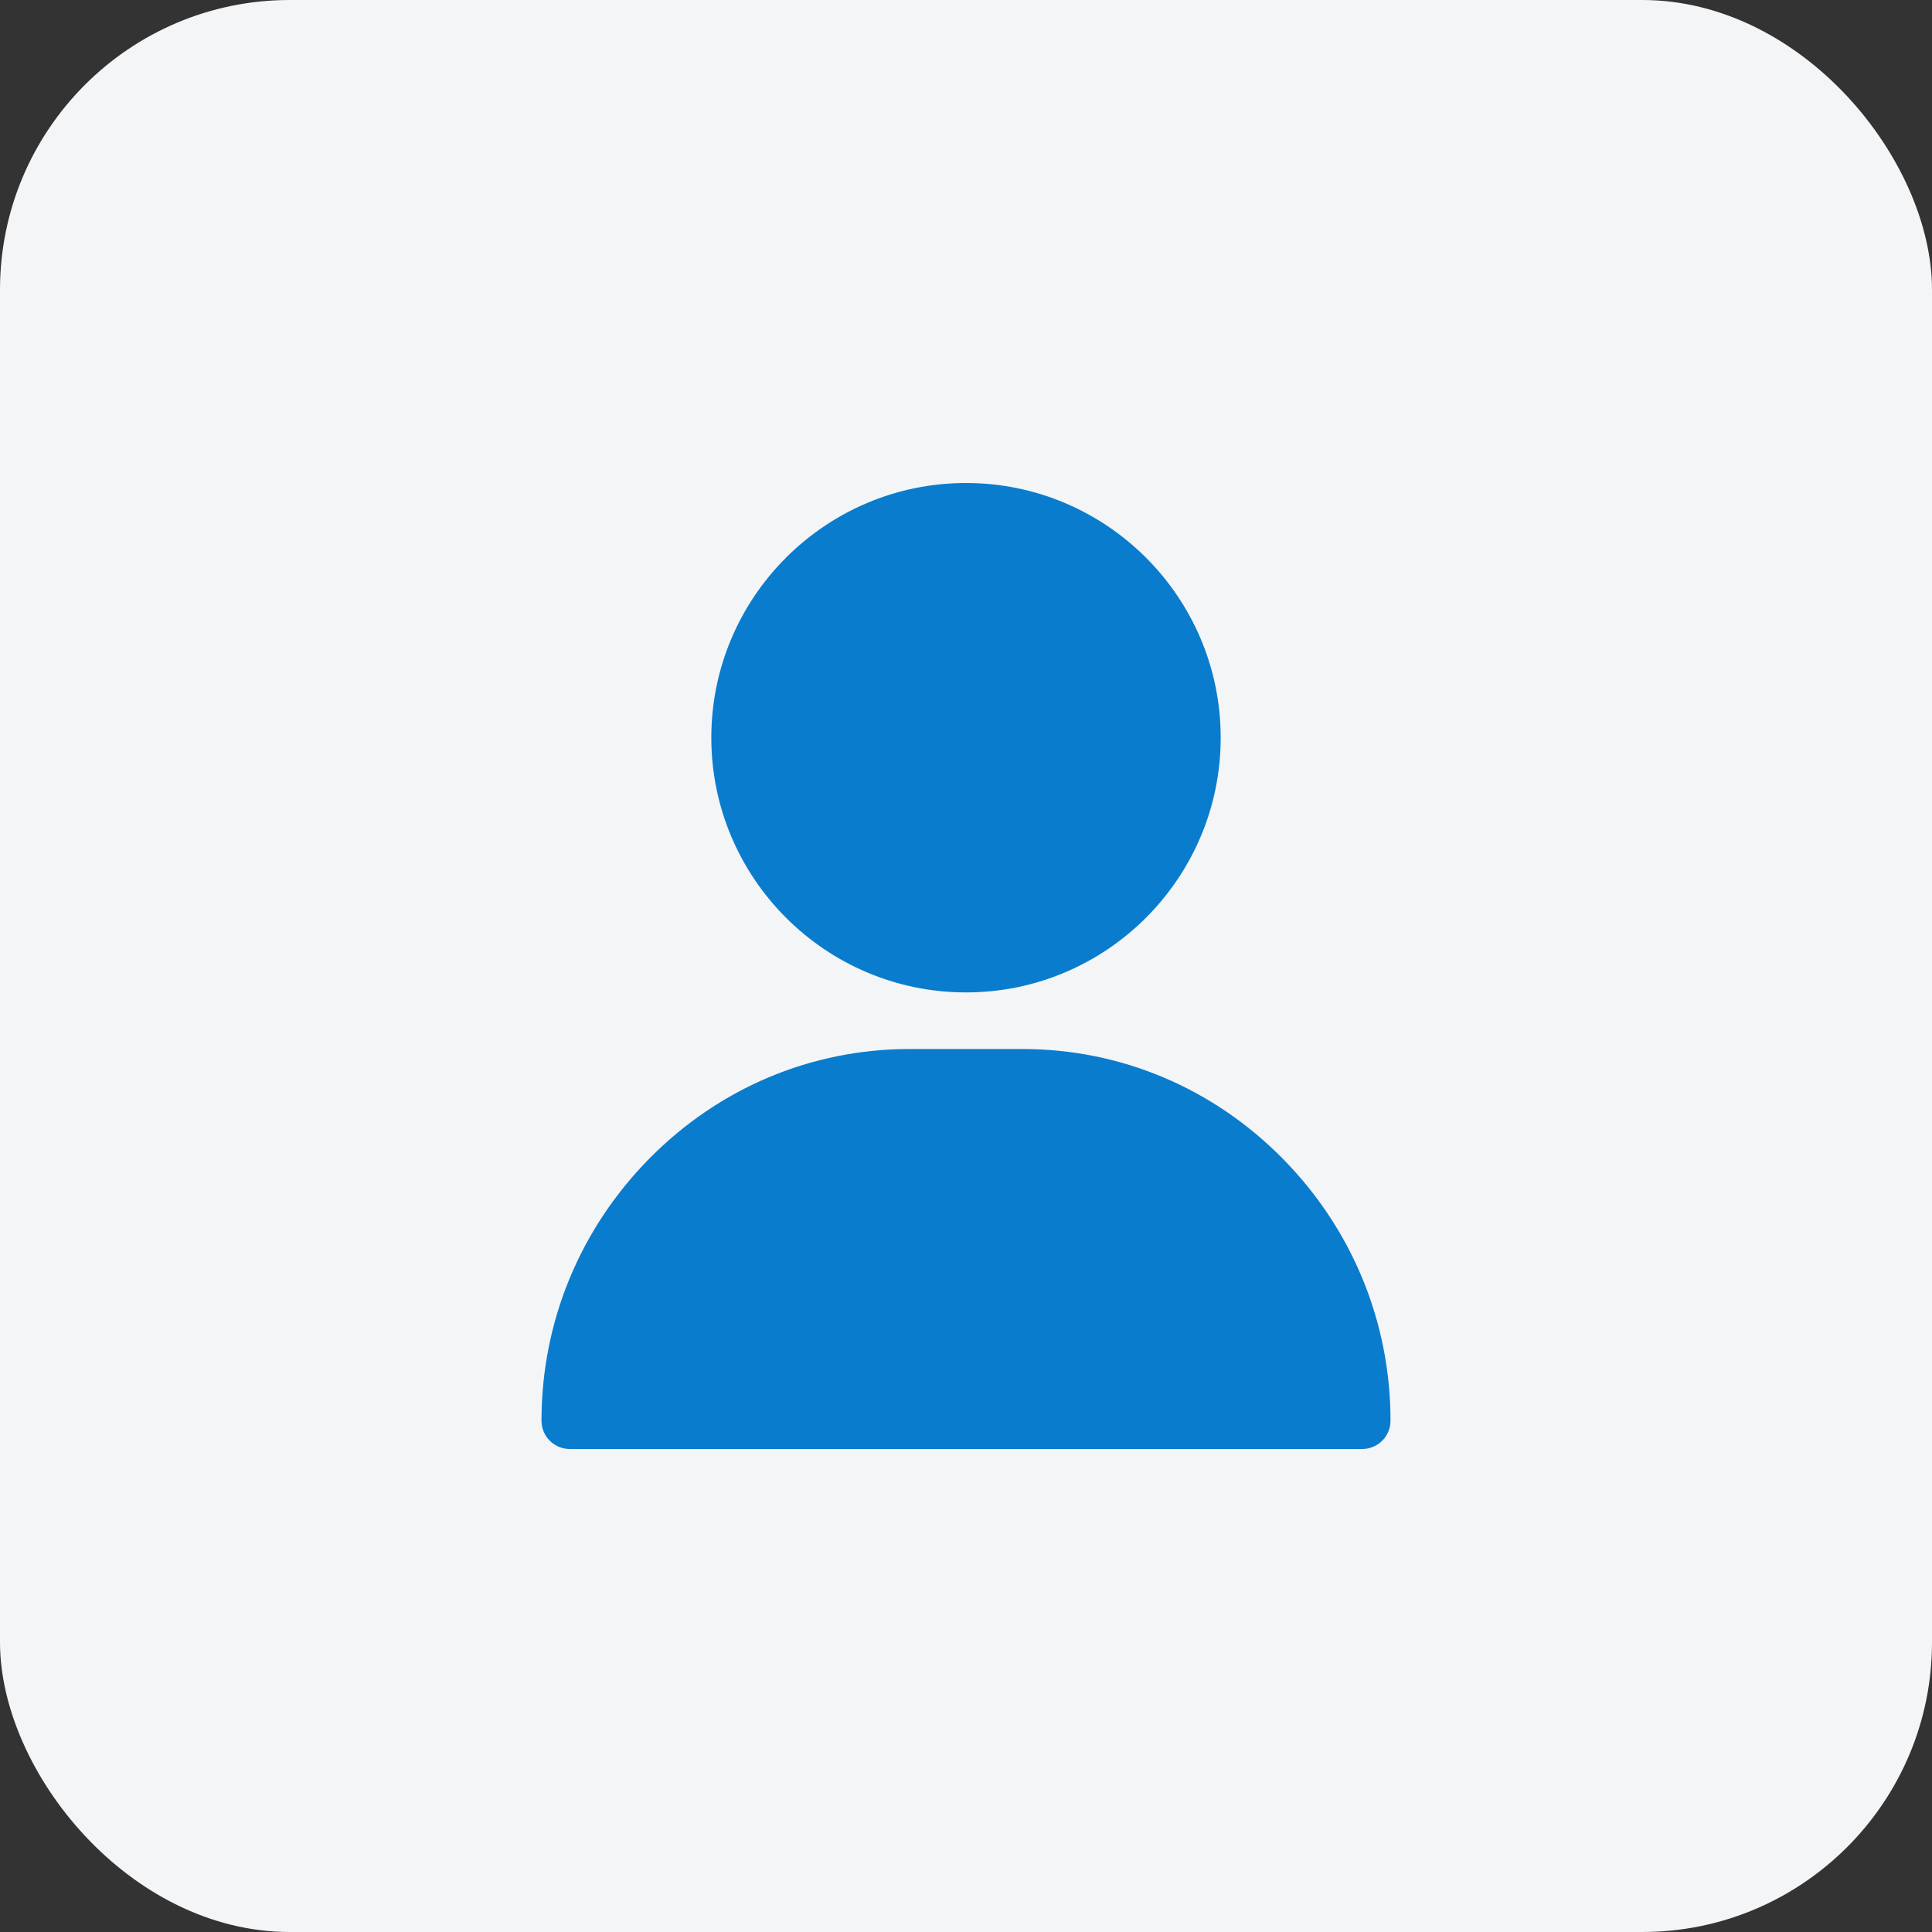
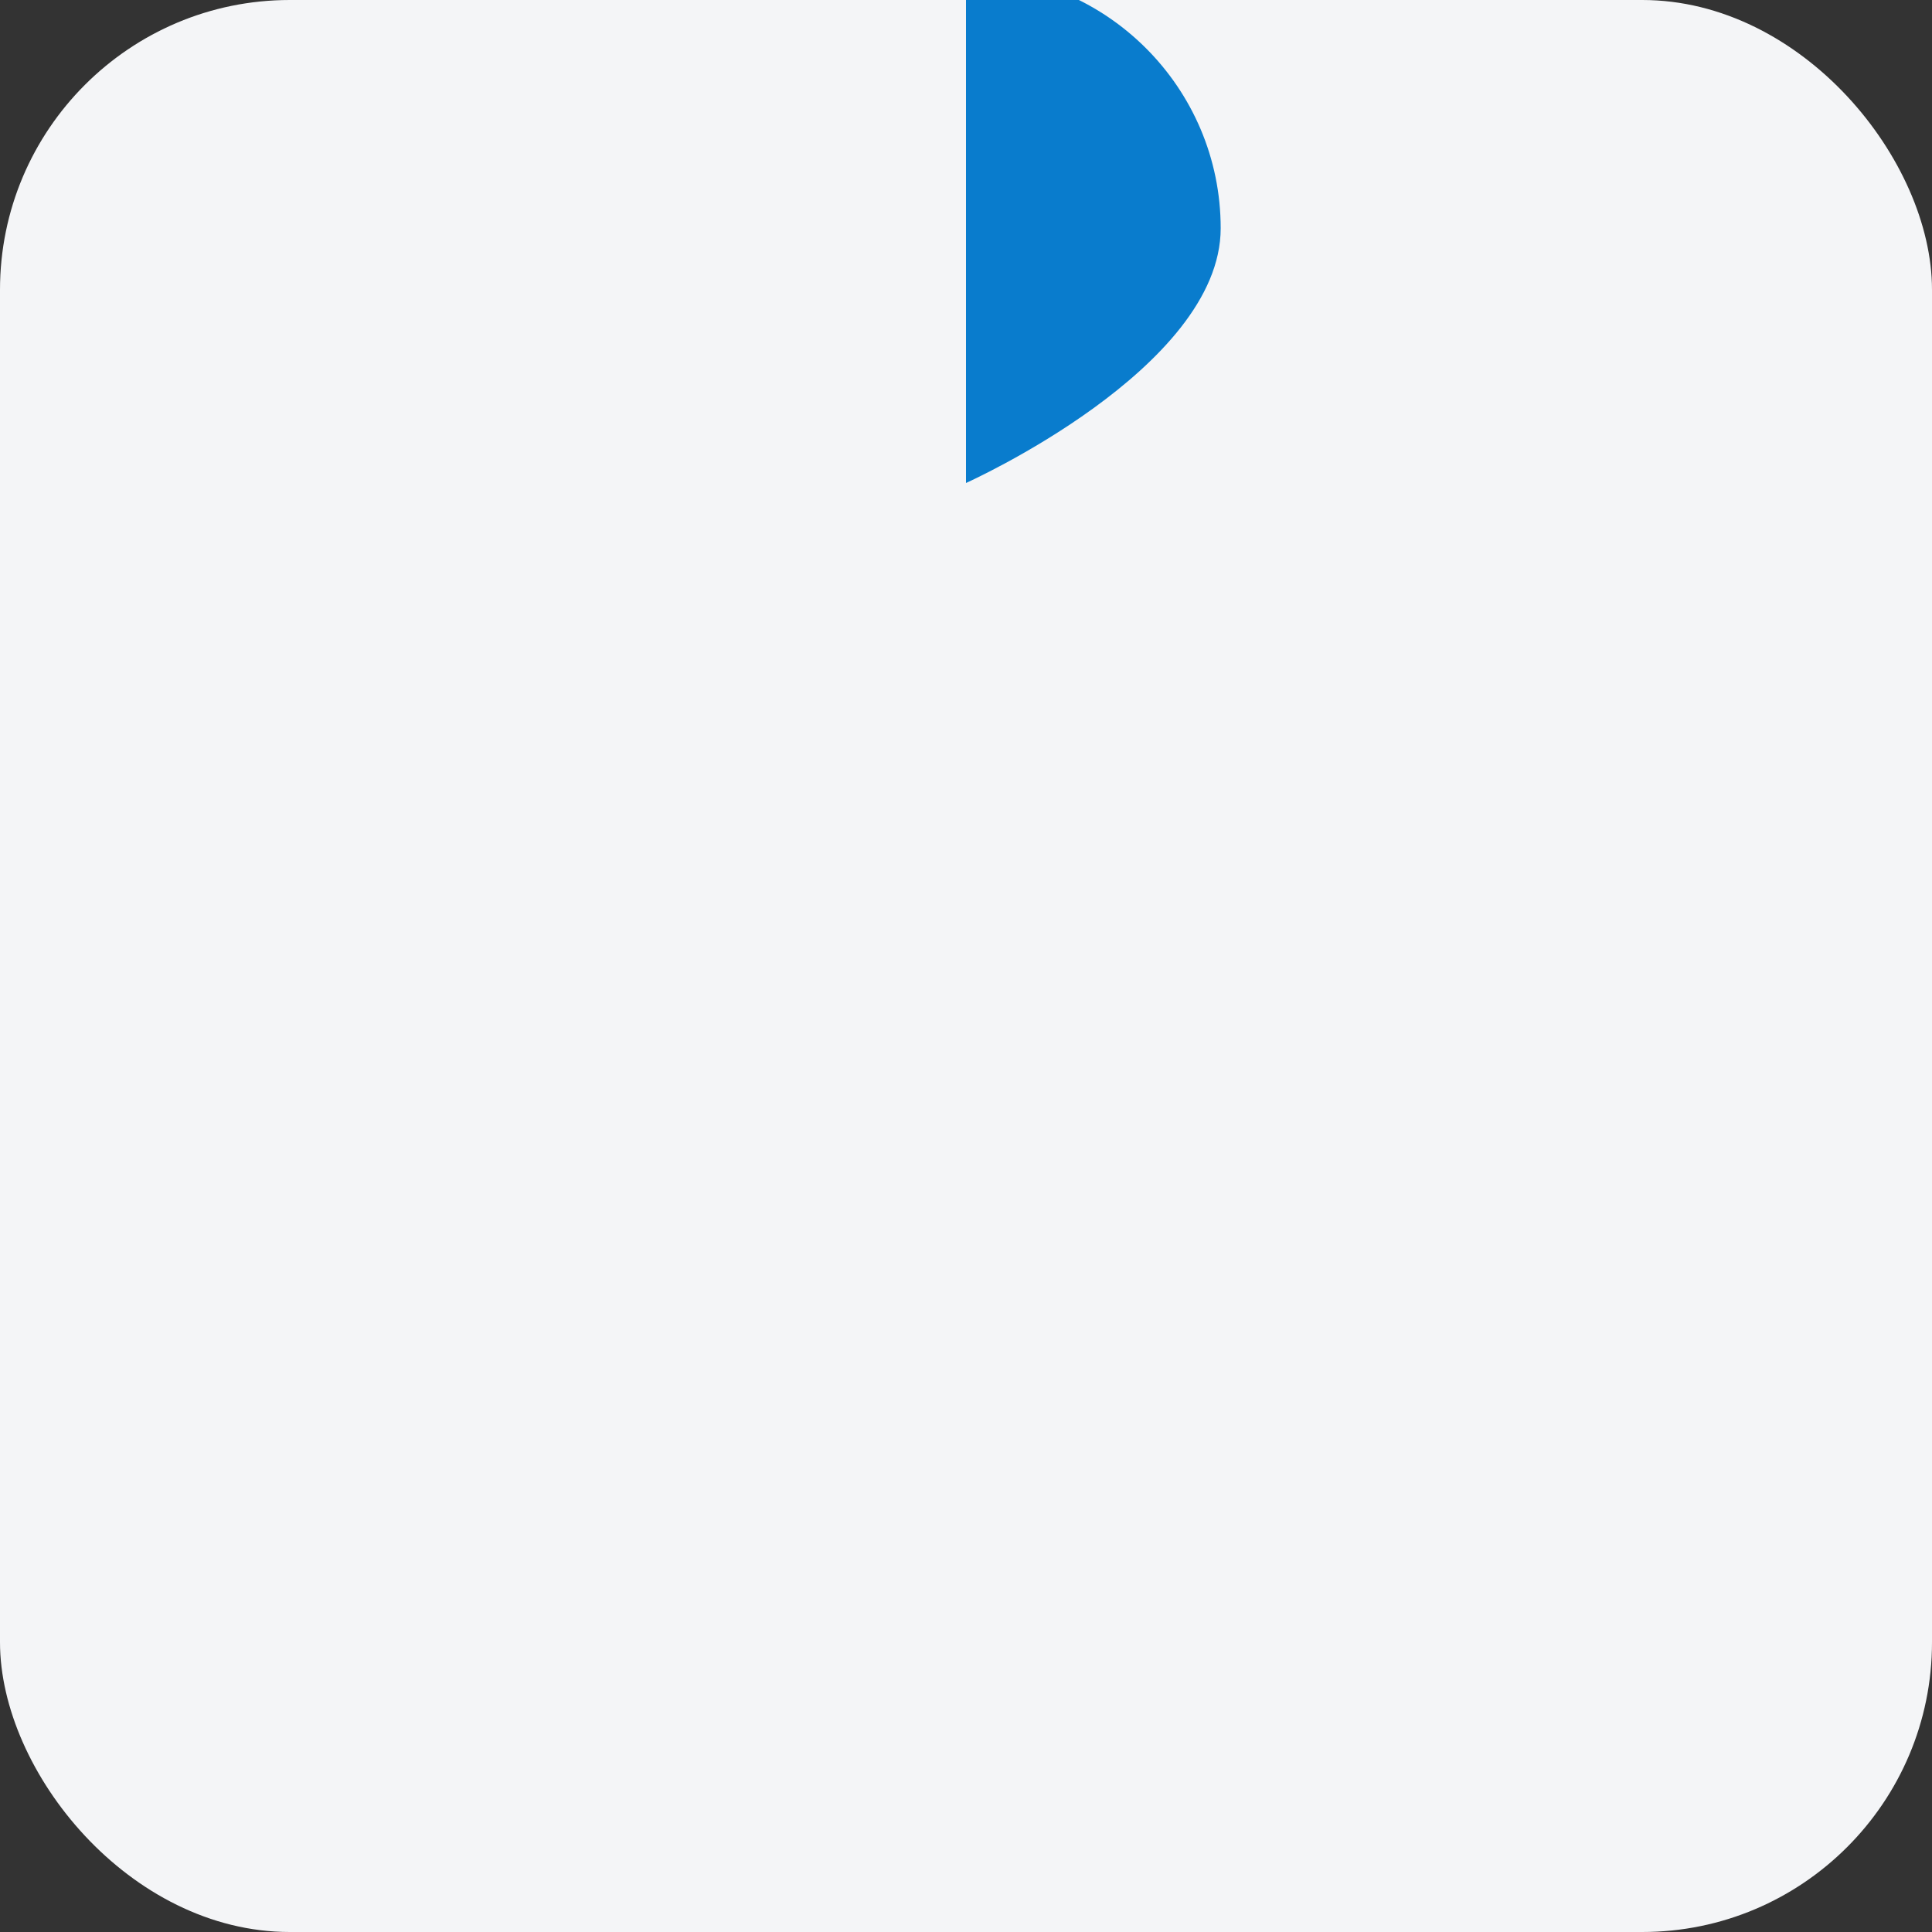
<svg xmlns="http://www.w3.org/2000/svg" fill="none" height="40" viewBox="0 0 40 40" width="40">
  <rect x="0" y="0" width="40" height="40" fill="#333333" stroke="none" />
  <rect fill="#f4f5f7" height="40" rx="6" width="40" />
  <g fill="#097ccd">
-     <path d="m20 10c-2.908 0-5.273 2.366-5.273 5.273 0 2.908 2.366 5.274 5.273 5.274s5.273-2.366 5.273-5.274c0-2.908-2.366-5.273-5.273-5.273z" />
-     <path d="m26.561 23.992c-1.444-1.466-3.358-2.273-5.389-2.273h-2.344c-2.031 0-3.946.807-5.389 2.273-1.437 1.459-2.228 3.384-2.228 5.422 0 .324.262.586.586.586h16.406c.324 0 .586-.262.586-.586 0-2.038-.791-3.963-2.228-5.422z" />
+     <path d="m20 10s5.273-2.366 5.273-5.274c0-2.908-2.366-5.273-5.273-5.273z" />
  </g>
</svg>